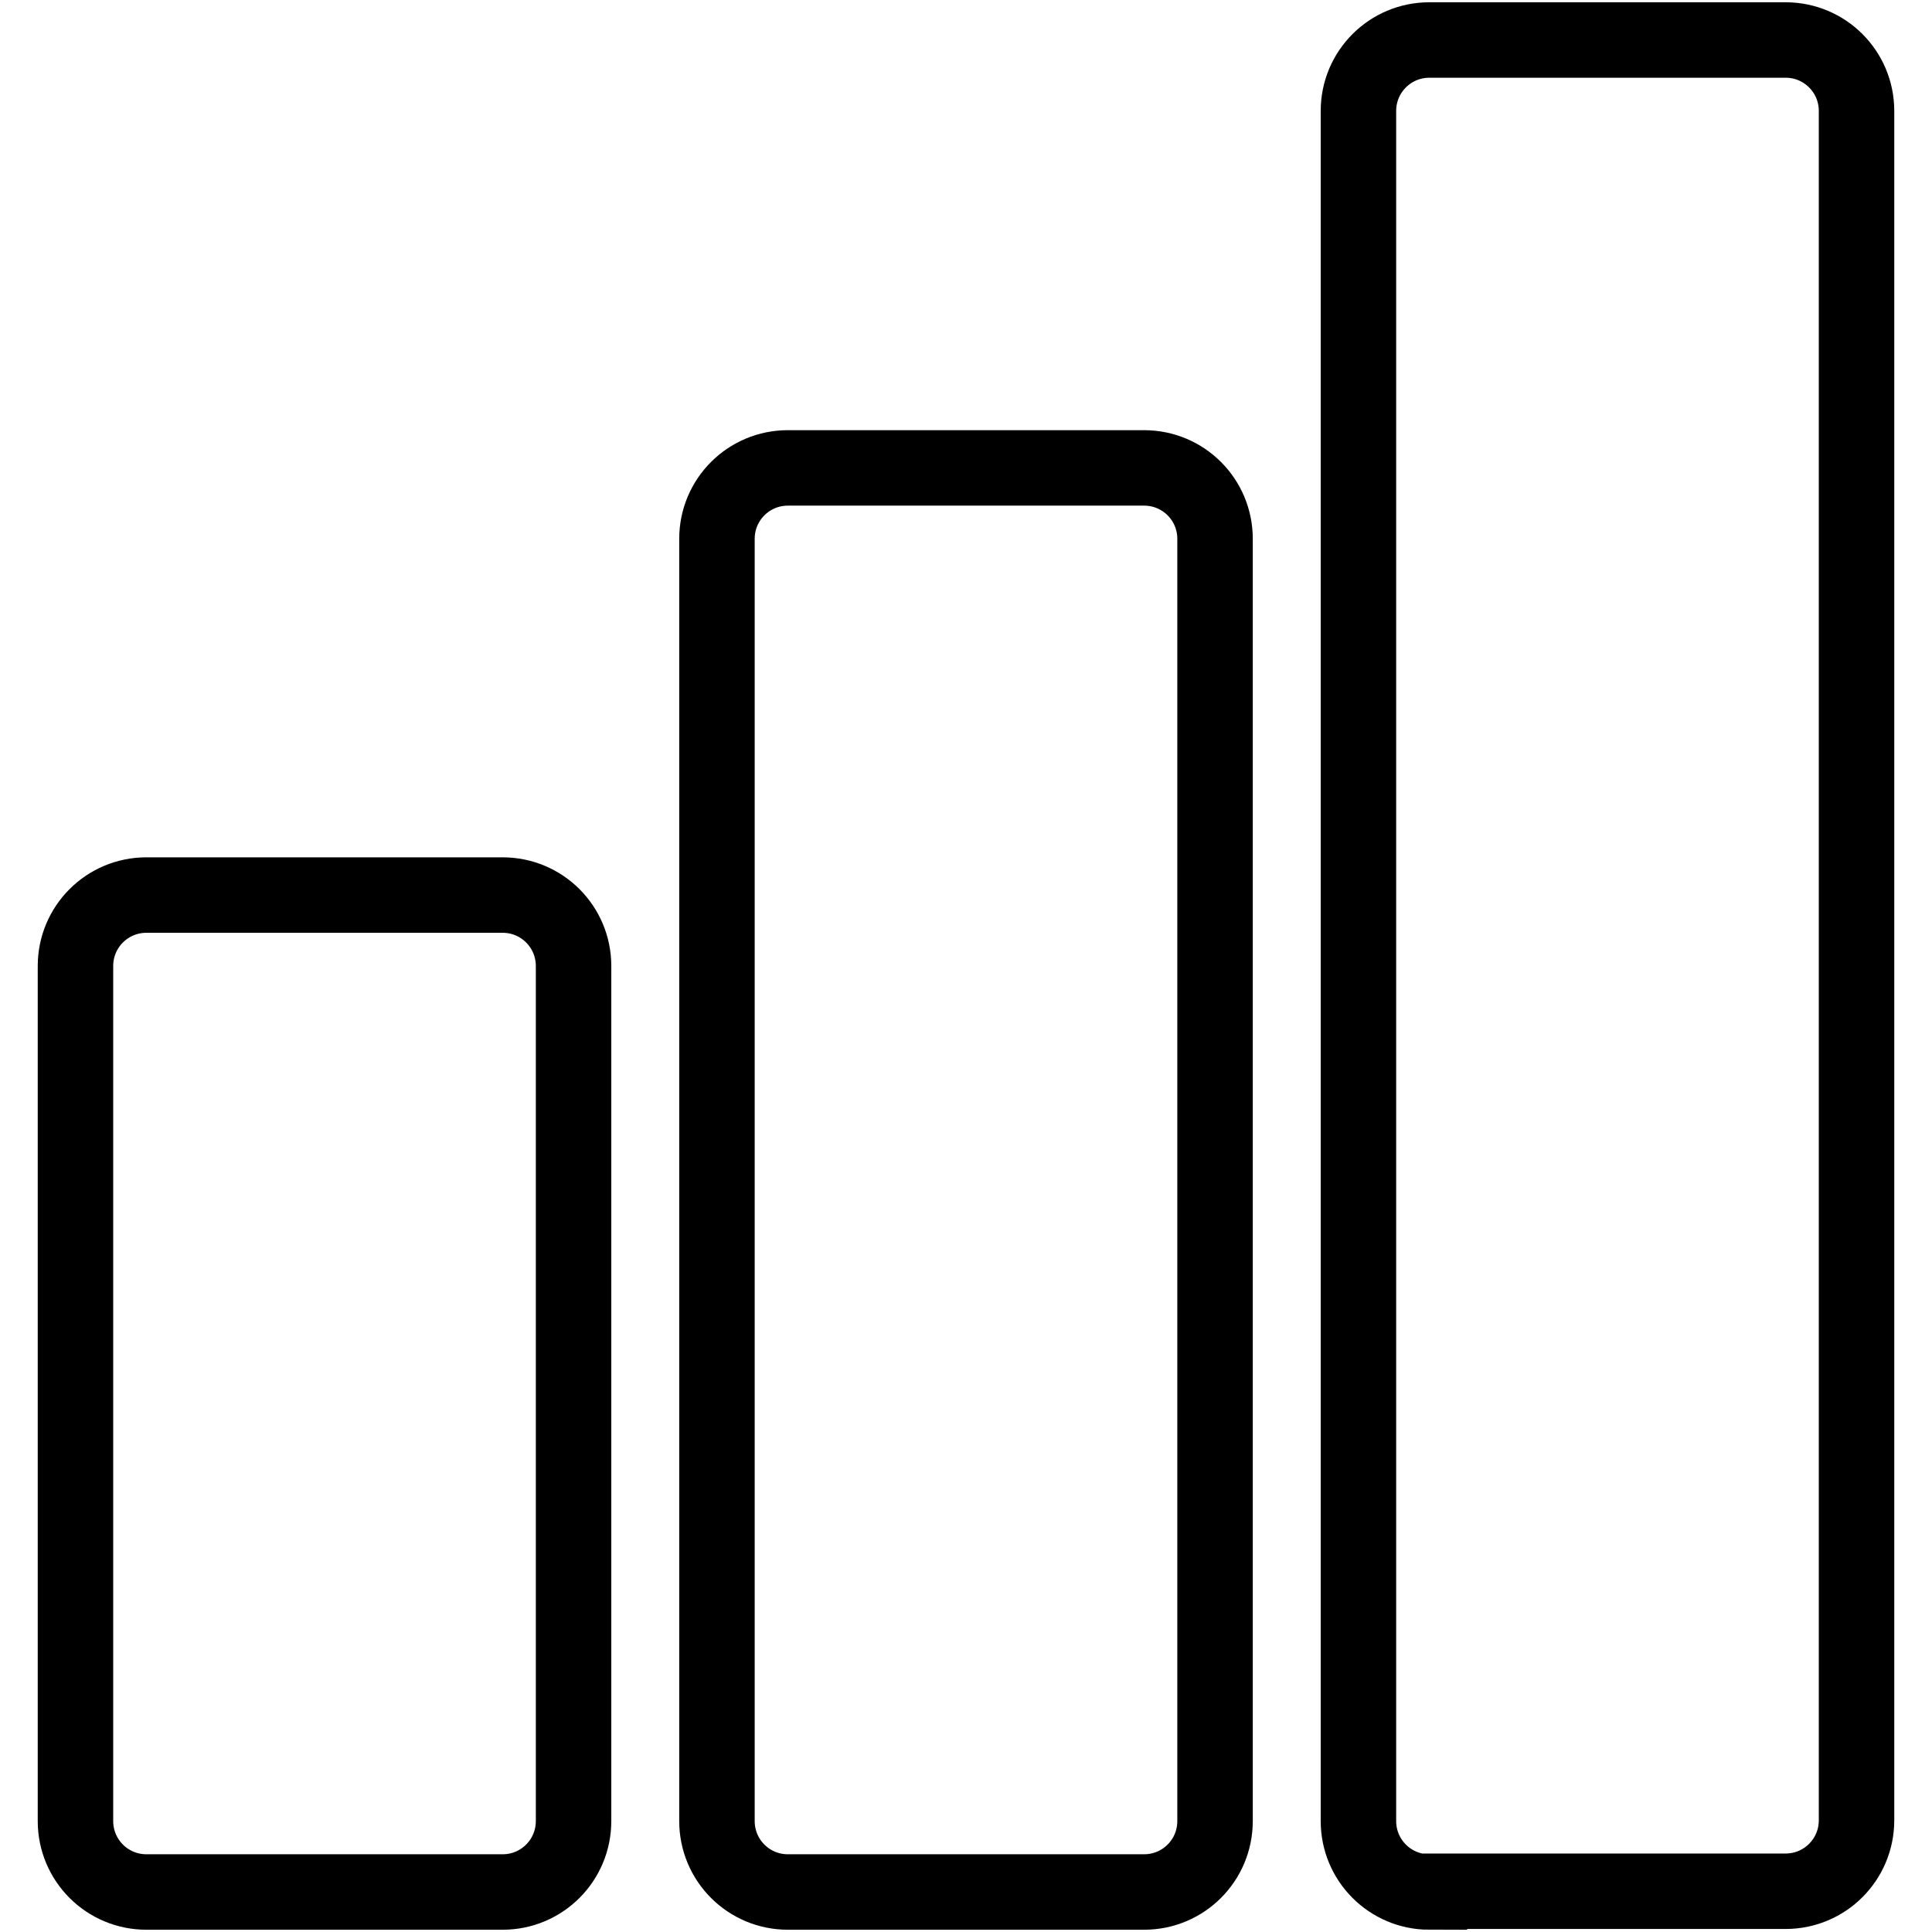
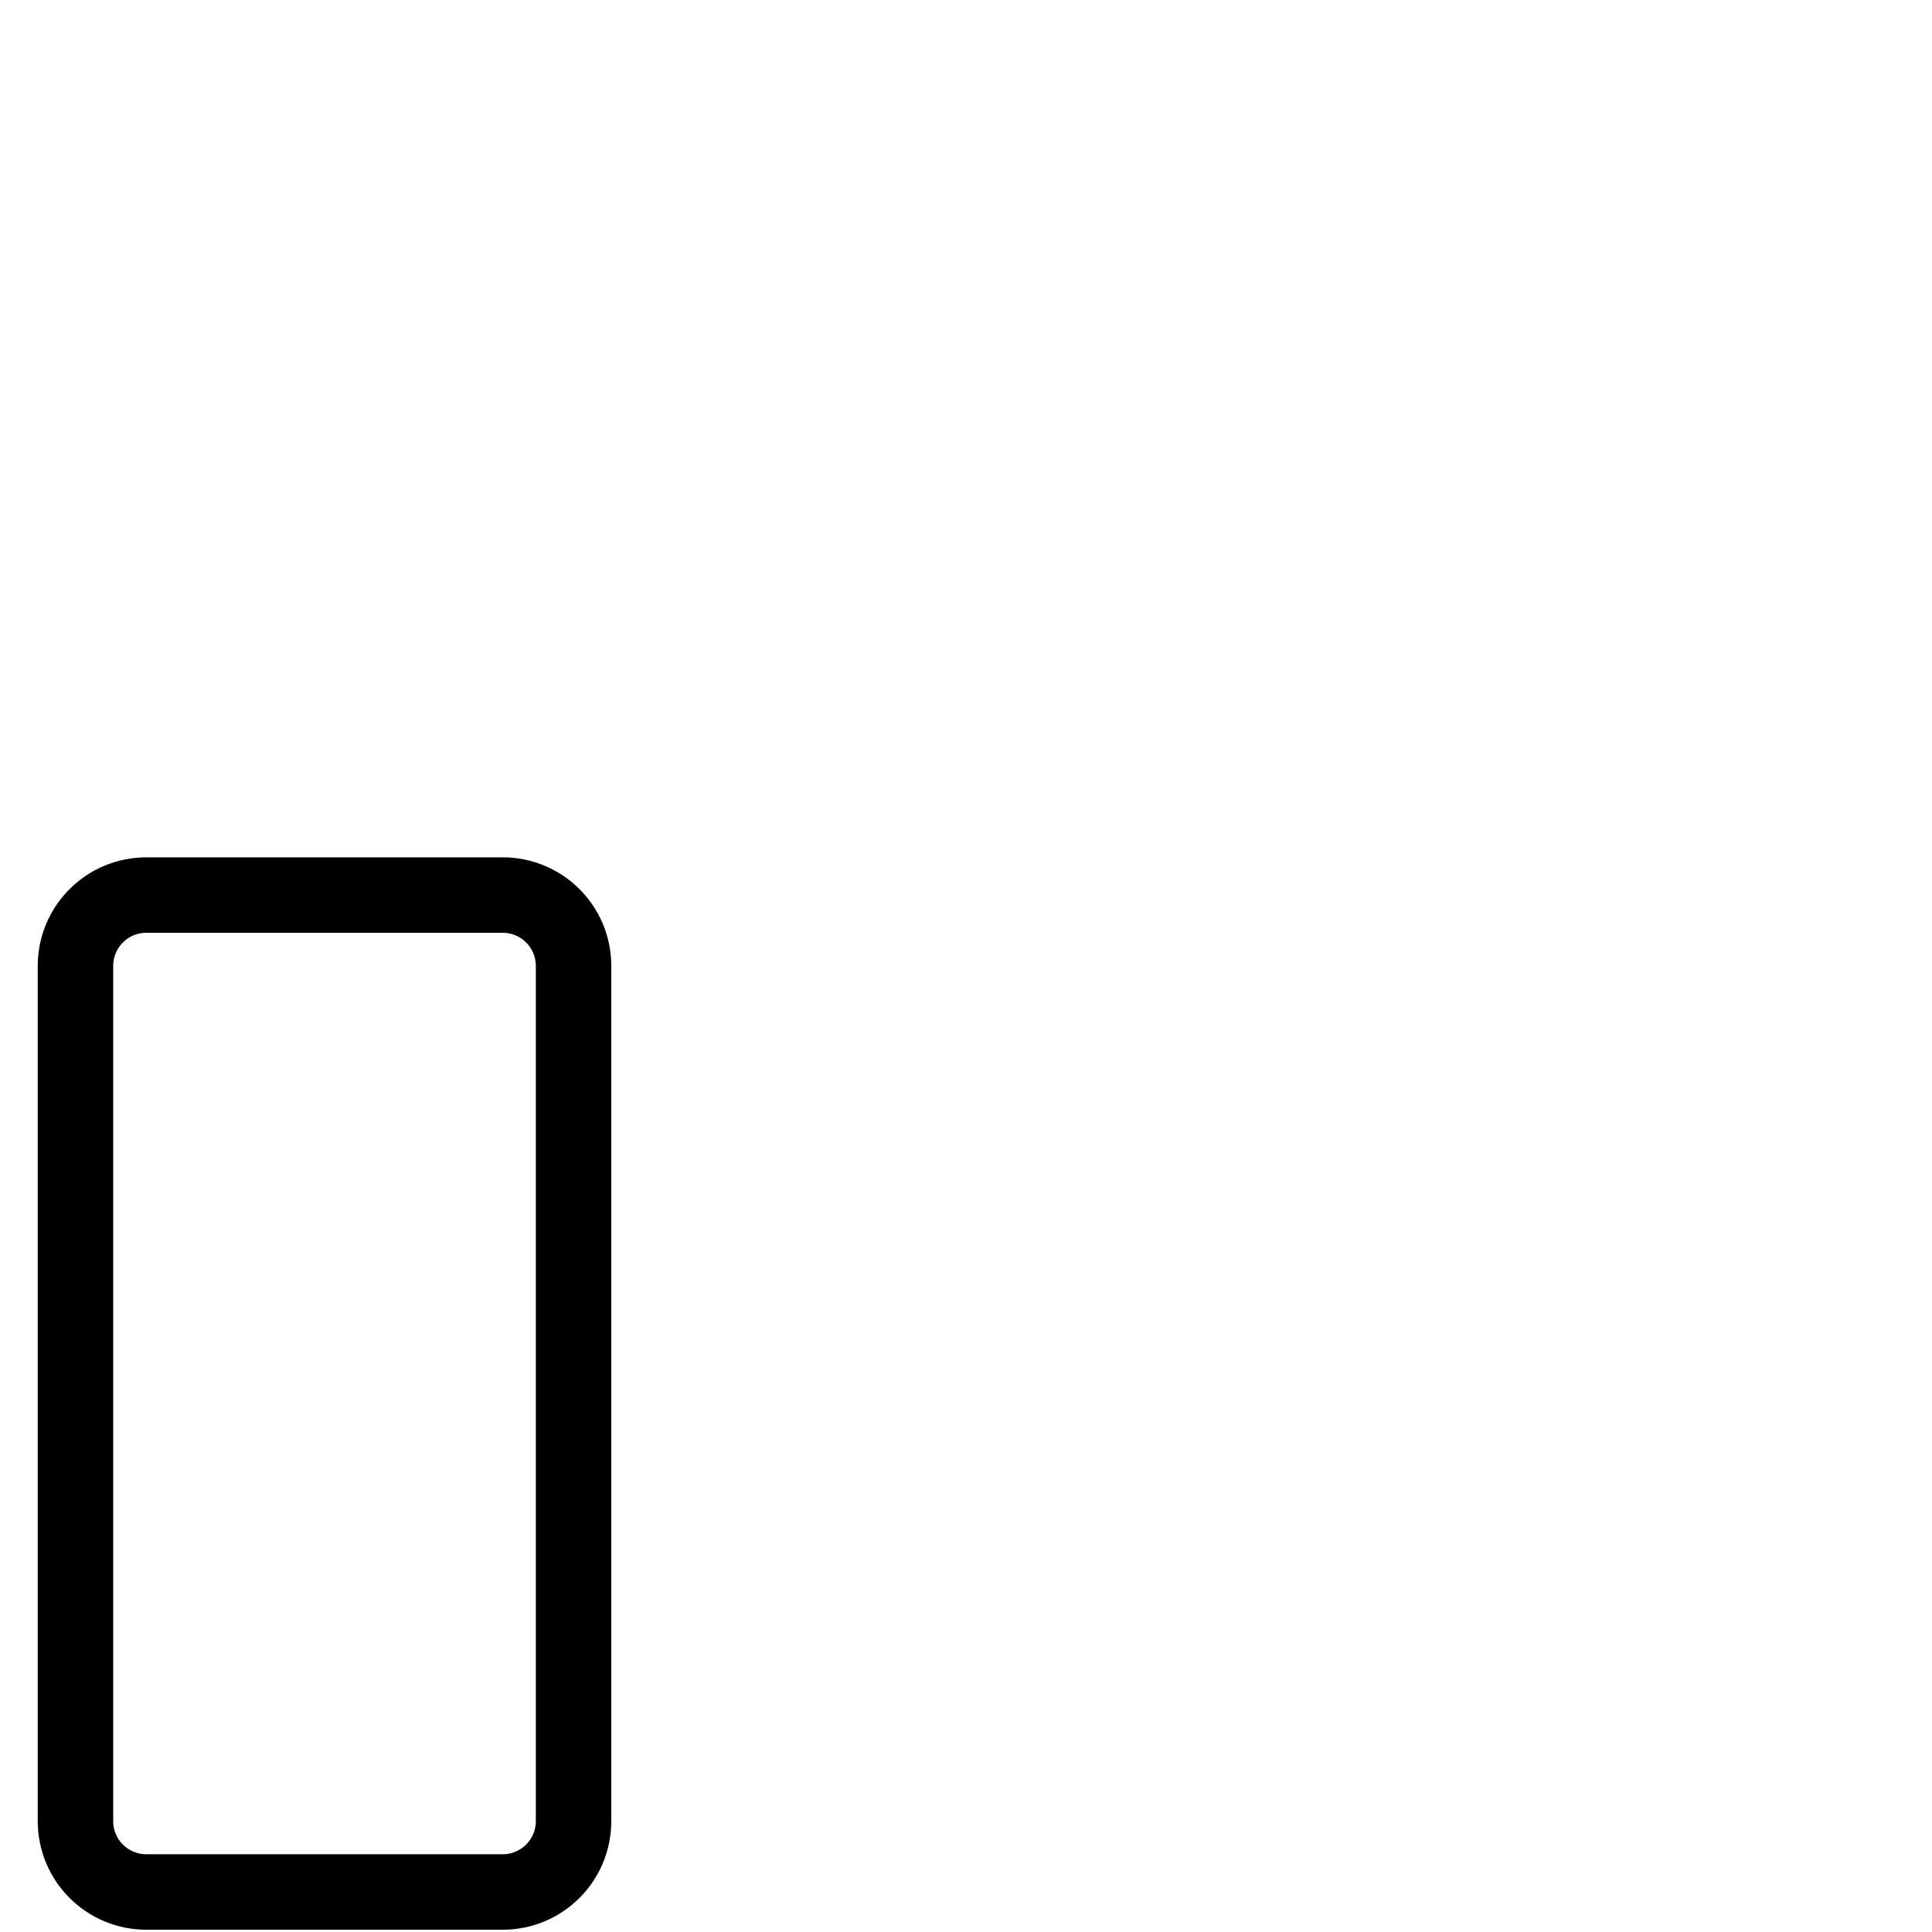
<svg xmlns="http://www.w3.org/2000/svg" version="1.1" x="0px" y="0px" viewBox="0 0 256 256" enable-background="new 0 0 256 256" xml:space="preserve">
  <g>
    <g>
      <g>
        <g>
-           <path stroke-width="10" fill-opacity="0" stroke="#000000" d="M189.4,250.7c-5.2,0-9.4-4.2-9.4-9.4V14.7c0-5.2,4.2-9.4,9.4-9.4h47.2c5.2,0,9.4,4.2,9.4,9.4v226.5c0,5.2-4.2,9.4-9.4,9.4H189.4z" />
-         </g>
+           </g>
        <g>
-           <path stroke-width="10" fill-opacity="0" stroke="#000000" d="M104.4,250.7c-5.2,0-9.4-4.2-9.4-9.4V71.4c0-5.2,4.2-9.4,9.4-9.4h47.2c5.2,0,9.4,4.2,9.4,9.4v169.9c0,5.2-4.2,9.4-9.4,9.4H104.4z" />
-         </g>
+           </g>
        <g>
          <path stroke-width="10" fill-opacity="0" stroke="#000000" d="M19.4,250.7c-5.2,0-9.4-4.2-9.4-9.4V128c0-5.2,4.2-9.4,9.4-9.4h47.2c5.2,0,9.4,4.2,9.4,9.4v113.3c0,5.2-4.2,9.4-9.4,9.4H19.4z" />
        </g>
      </g>
      <g />
      <g />
      <g />
      <g />
      <g />
      <g />
      <g />
      <g />
      <g />
      <g />
      <g />
      <g />
      <g />
      <g />
      <g />
    </g>
  </g>
</svg>